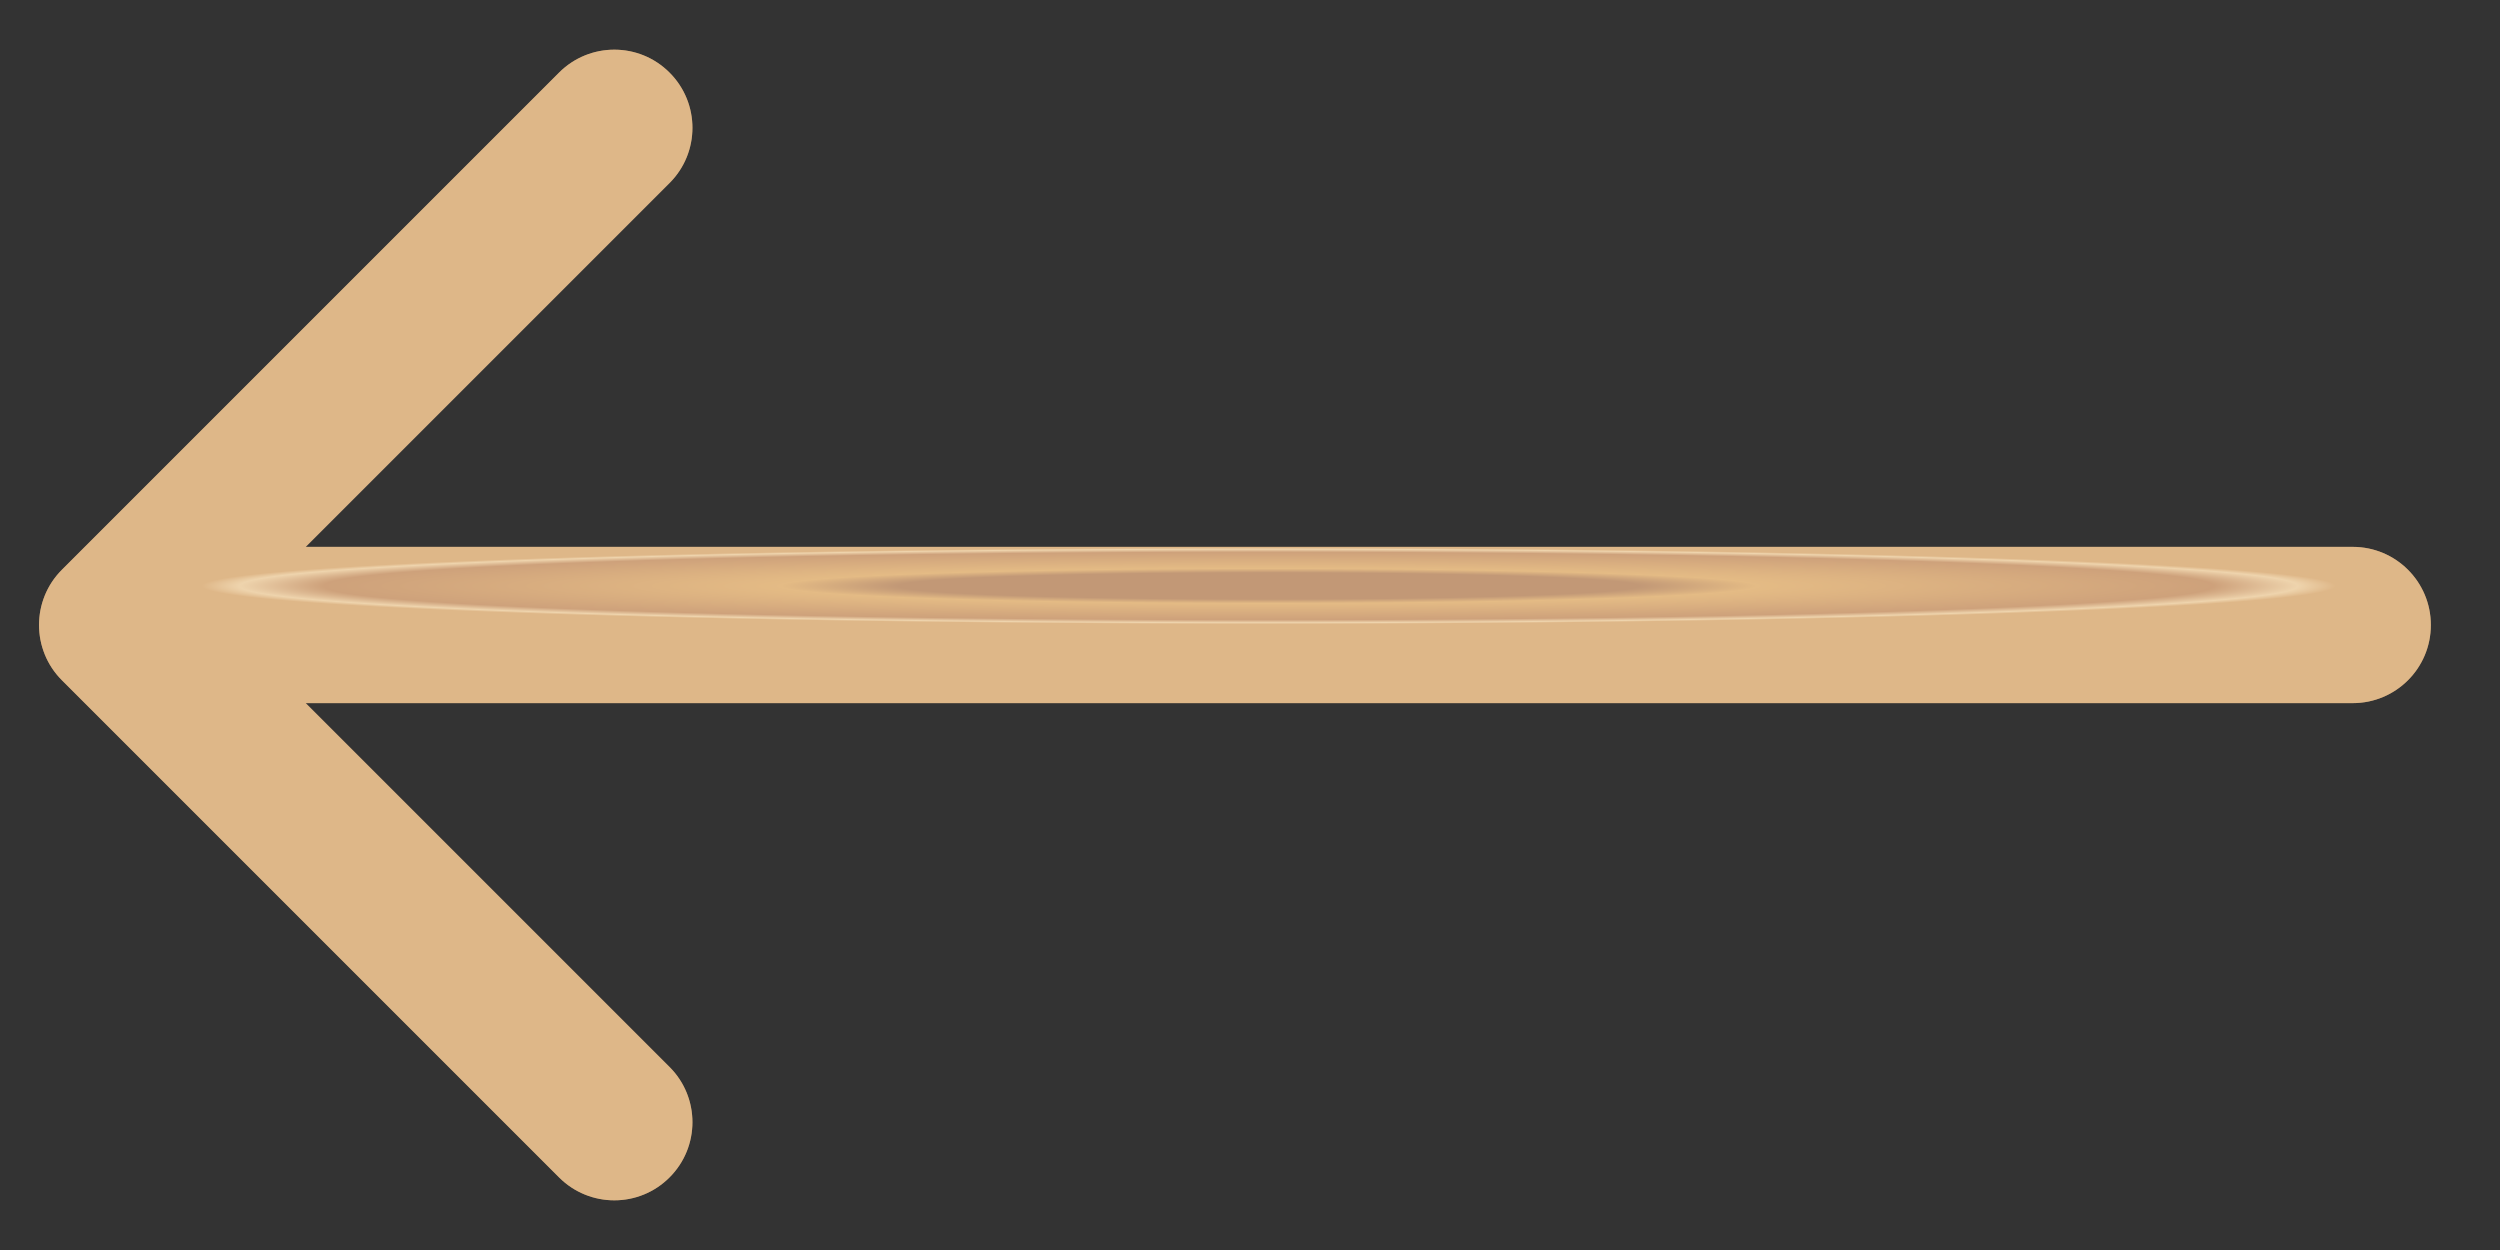
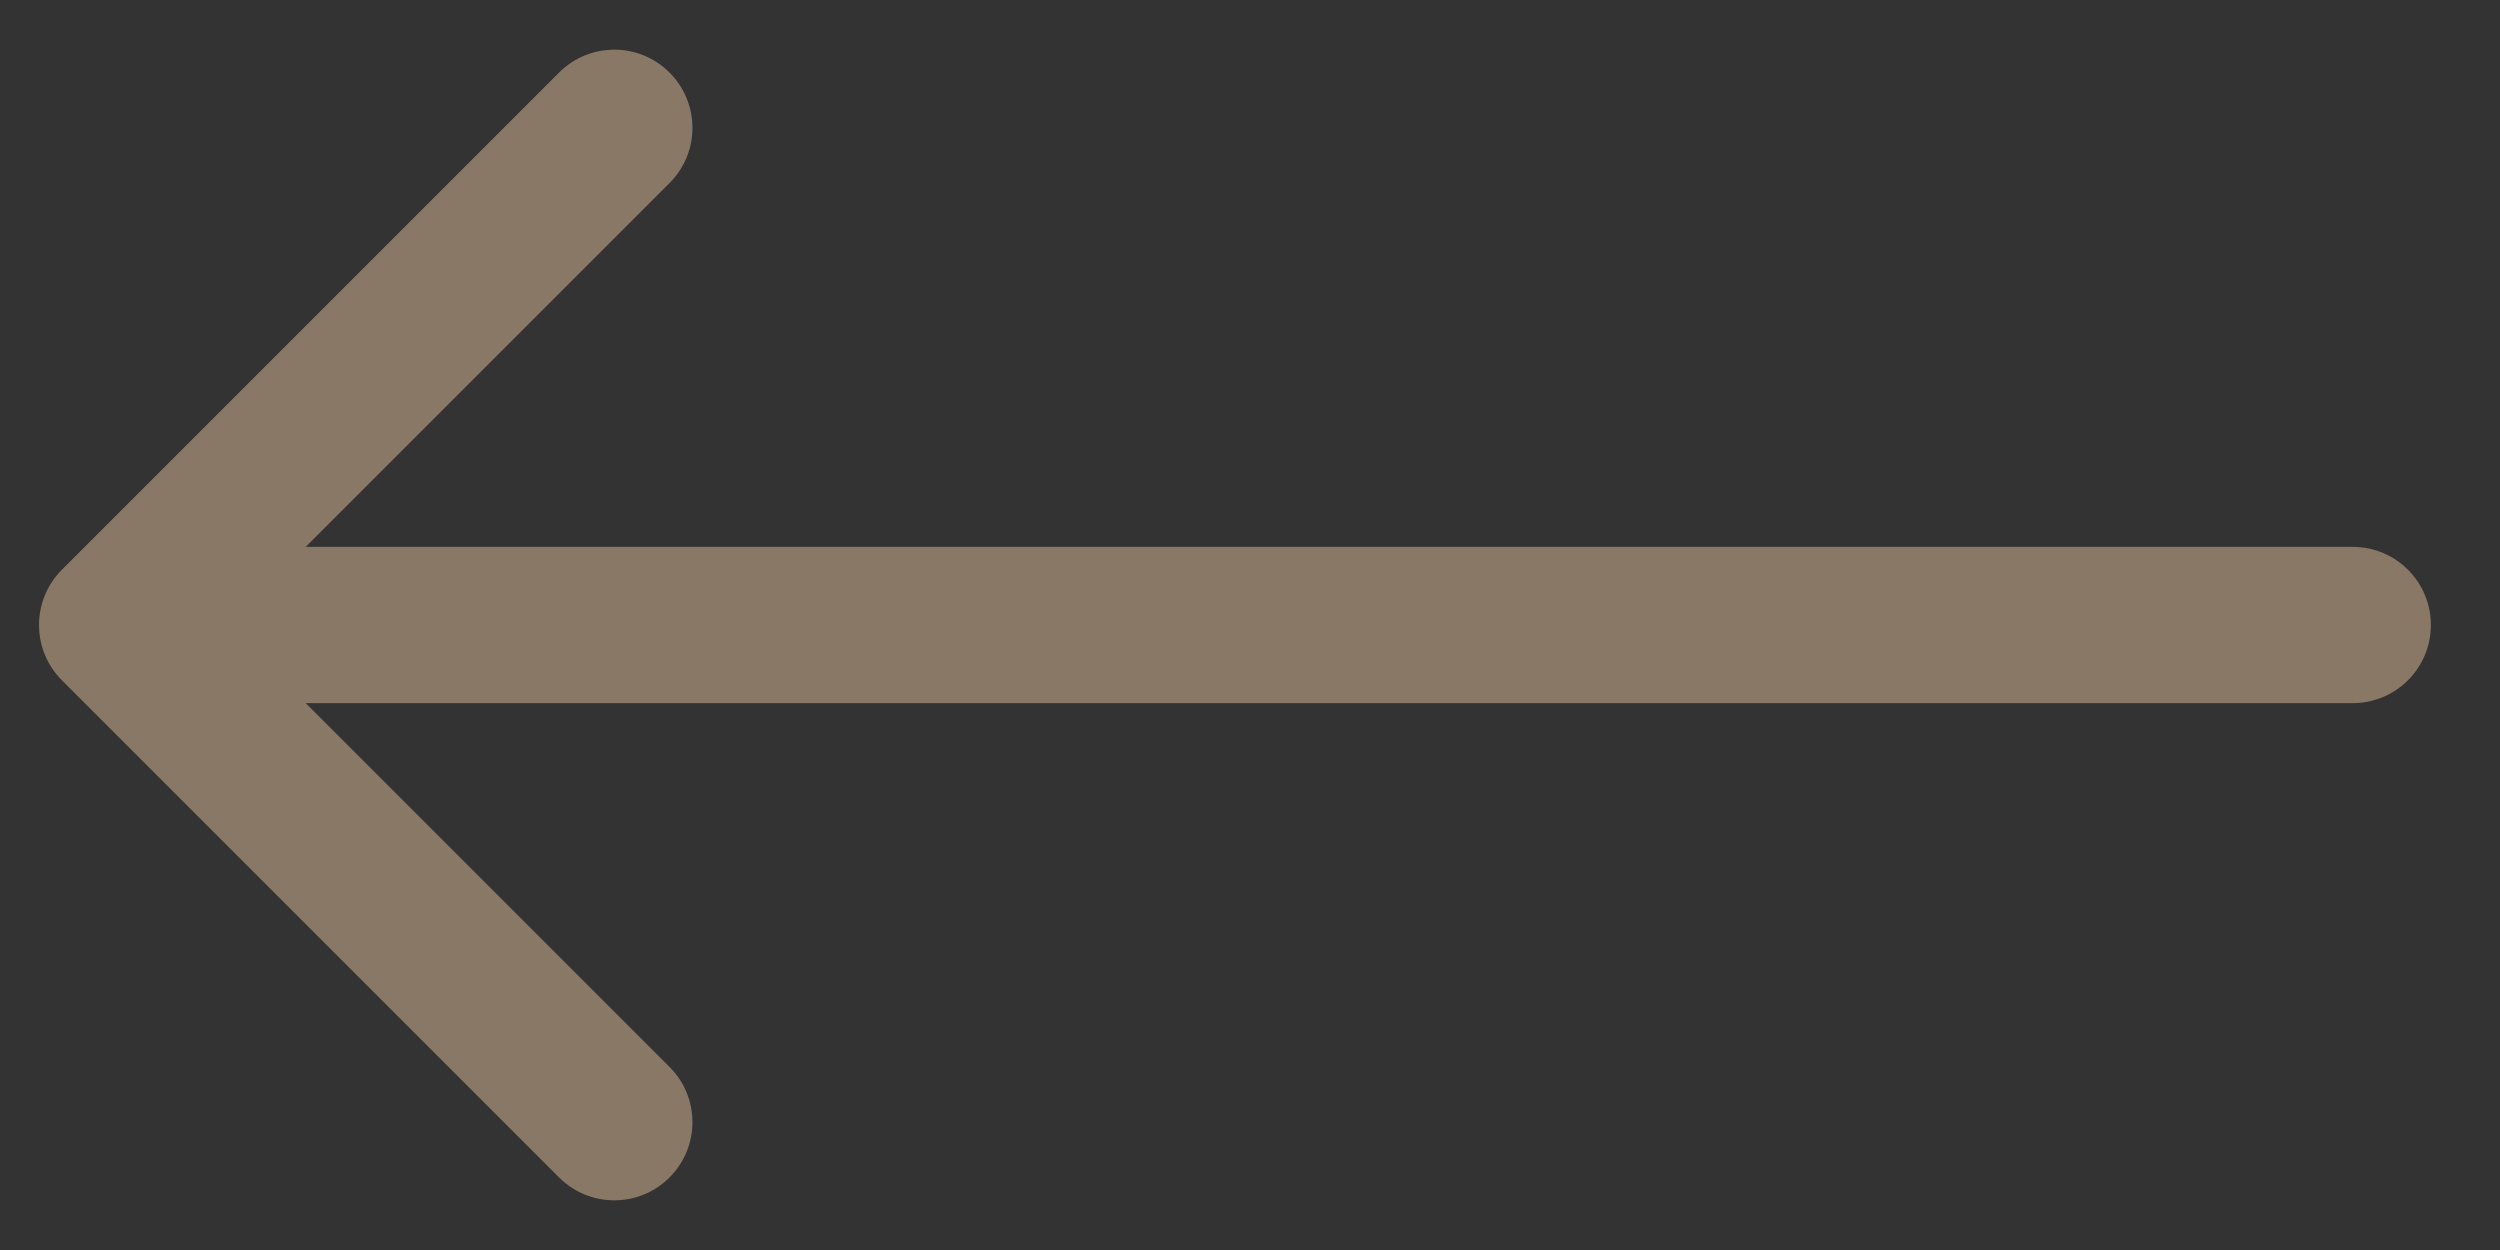
<svg xmlns="http://www.w3.org/2000/svg" width="32" height="16" viewBox="0 0 32 16" fill="none">
  <rect x="0" y="0" width="32" height="16" fill="#333333" stroke="none" />
-   <path d="M30.115 9C30.668 9 31.115 8.552 31.115 8C31.115 7.448 30.668 7 30.115 7L30.115 9ZM0.792 7.293C0.402 7.683 0.402 8.317 0.792 8.707L7.156 15.071C7.547 15.462 8.18 15.462 8.57 15.071C8.961 14.681 8.961 14.047 8.57 13.657L2.913 8L8.57 2.343C8.961 1.953 8.961 1.319 8.57 0.929C8.18 0.538 7.547 0.538 7.156 0.929L0.792 7.293ZM30.115 7L1.499 7L1.499 9L30.115 9L30.115 7Z" fill="url(#paint0_angular_16_13335)" />
  <path d="M30.115 9C30.668 9 31.115 8.552 31.115 8C31.115 7.448 30.668 7 30.115 7L30.115 9ZM0.792 7.293C0.402 7.683 0.402 8.317 0.792 8.707L7.156 15.071C7.547 15.462 8.18 15.462 8.57 15.071C8.961 14.681 8.961 14.047 8.57 13.657L2.913 8L8.57 2.343C8.961 1.953 8.961 1.319 8.57 0.929C8.18 0.538 7.547 0.538 7.156 0.929L0.792 7.293ZM30.115 7L1.499 7L1.499 9L30.115 9L30.115 7Z" fill="#DEBF98" fill-opacity="0.5" />
  <defs>
    <radialGradient id="paint0_angular_16_13335" cx="0" cy="0" r="1" gradientUnits="userSpaceOnUse" gradientTransform="translate(16.236 7.5) rotate(-90) scale(0.5 13.879)">
      <stop offset="0.339" stop-color="#A67355" />
      <stop offset="0.446" stop-color="#EAB872" />
      <stop offset="0.865" stop-color="#BE855E" />
      <stop offset="0.942" stop-color="#FFEAC2" />
      <stop offset="0.977" stop-color="#DFB078" />
    </radialGradient>
  </defs>
</svg>